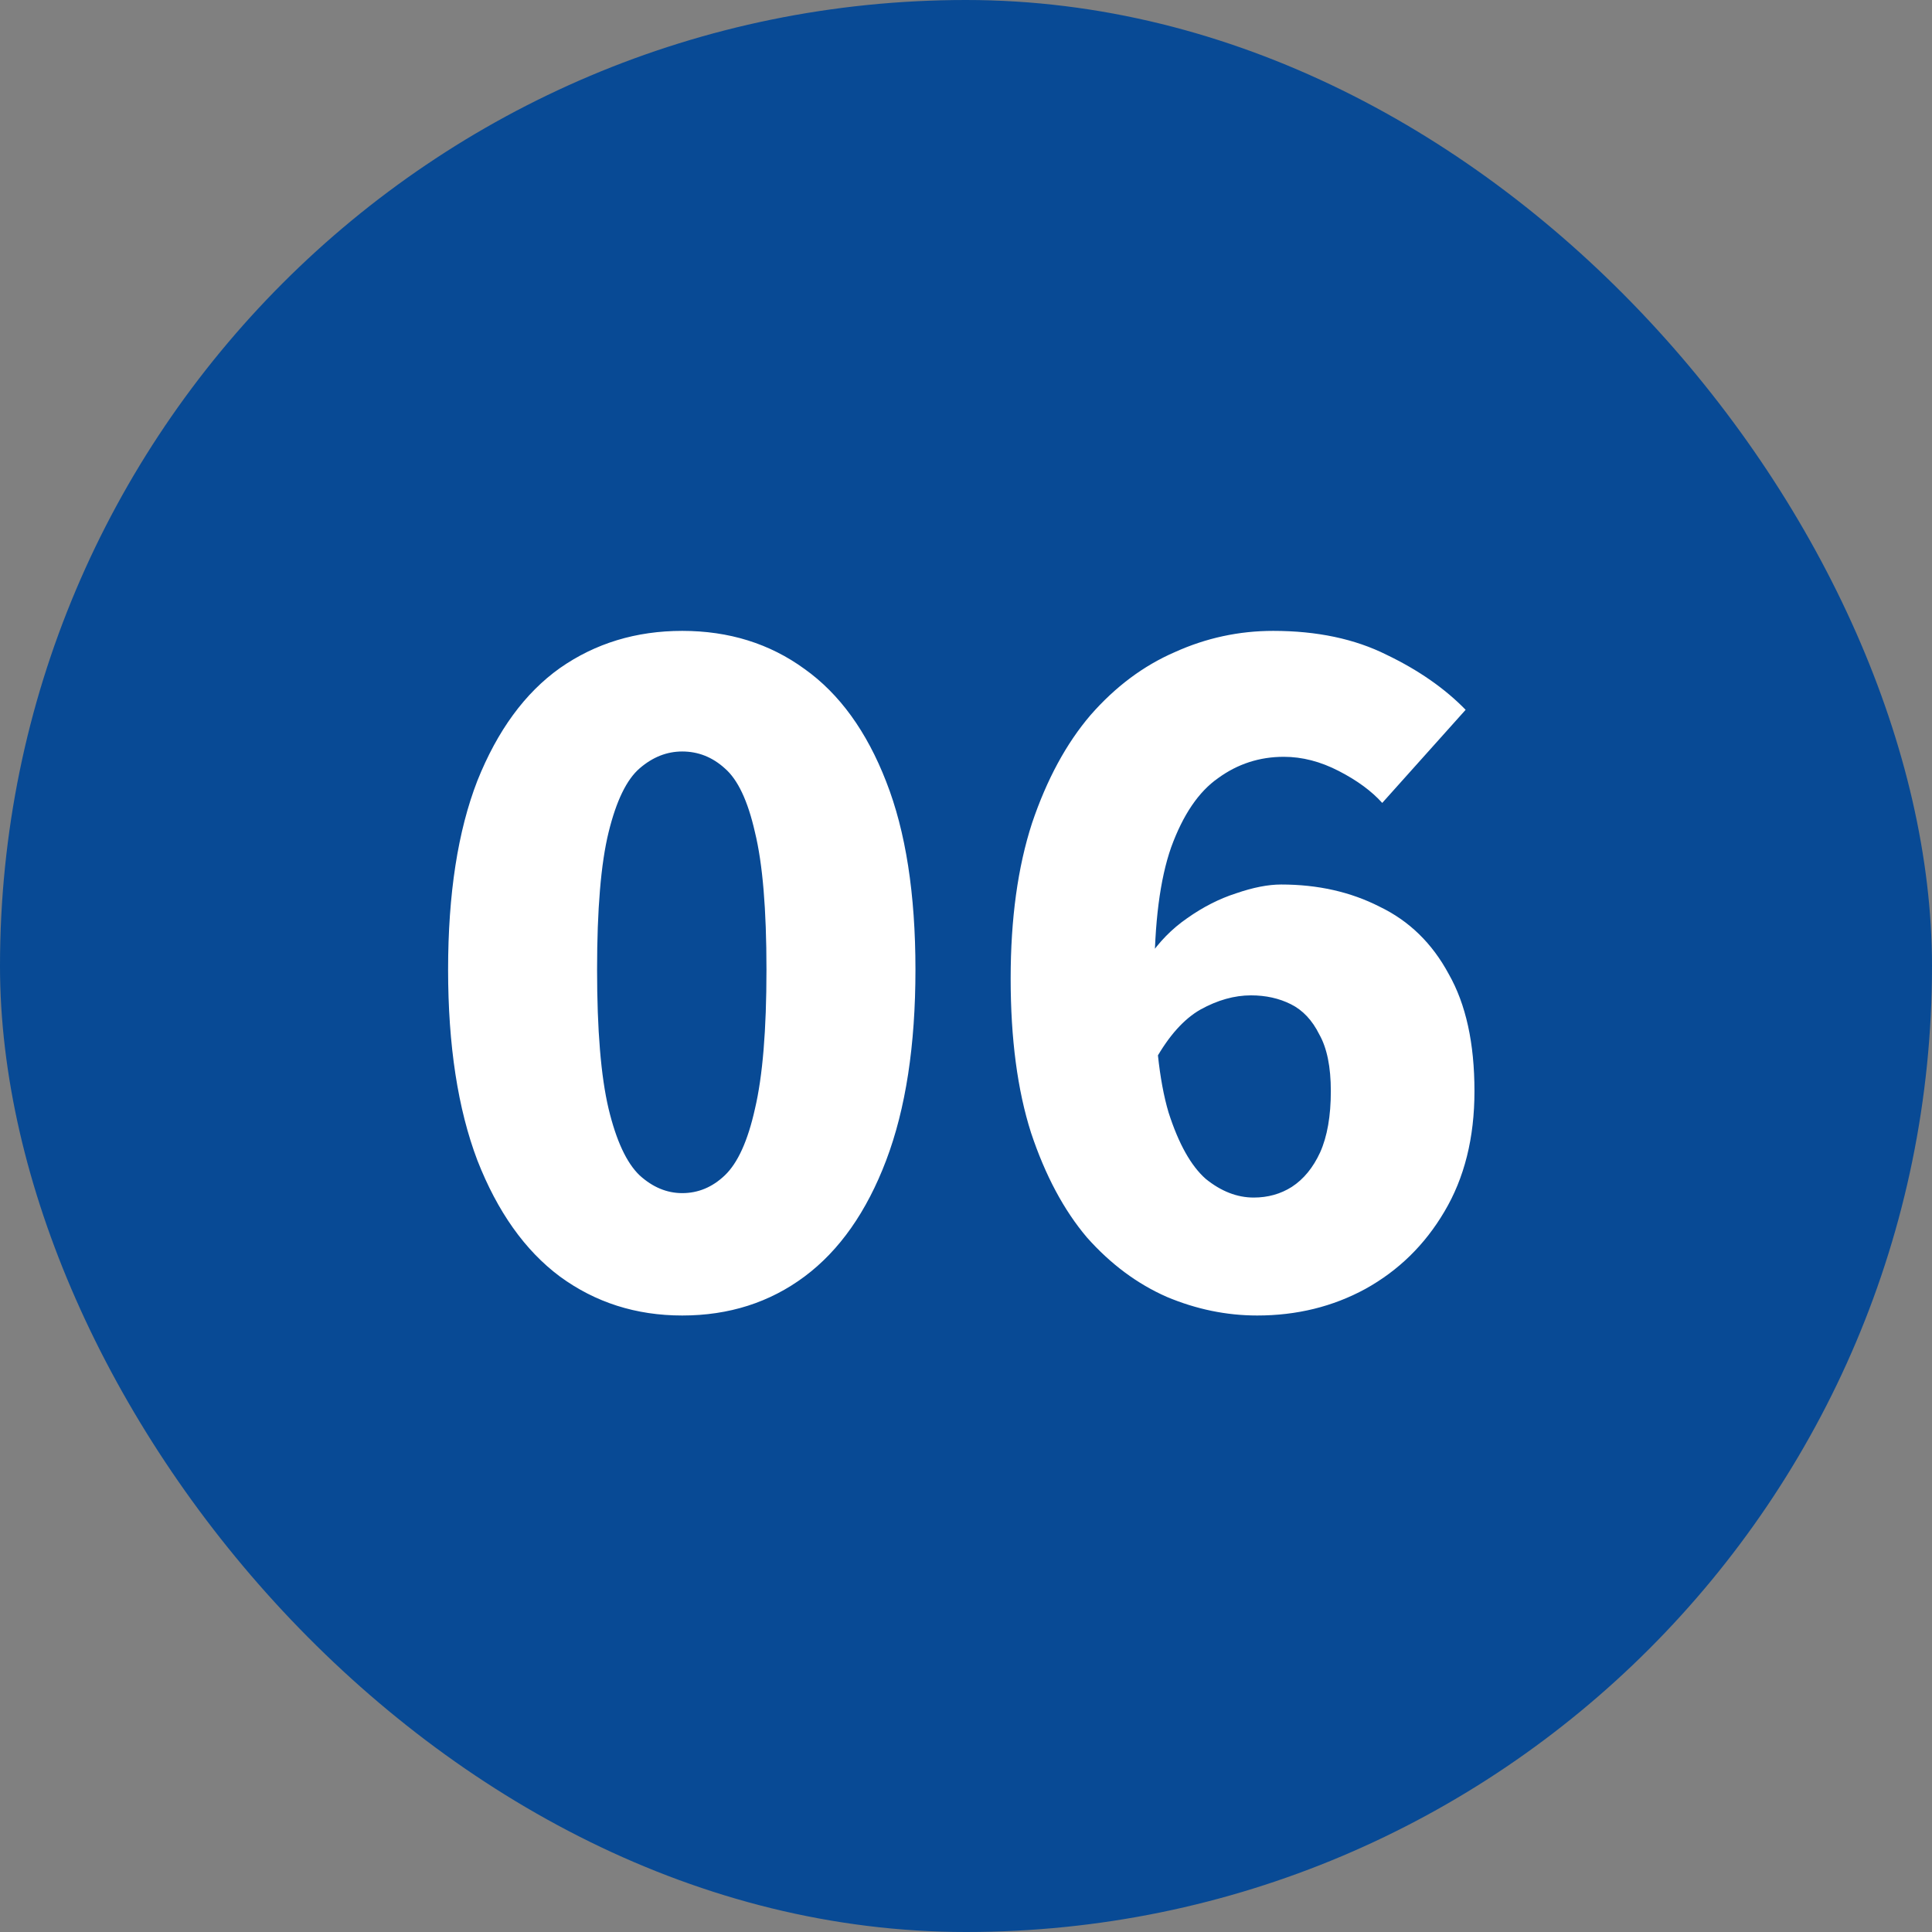
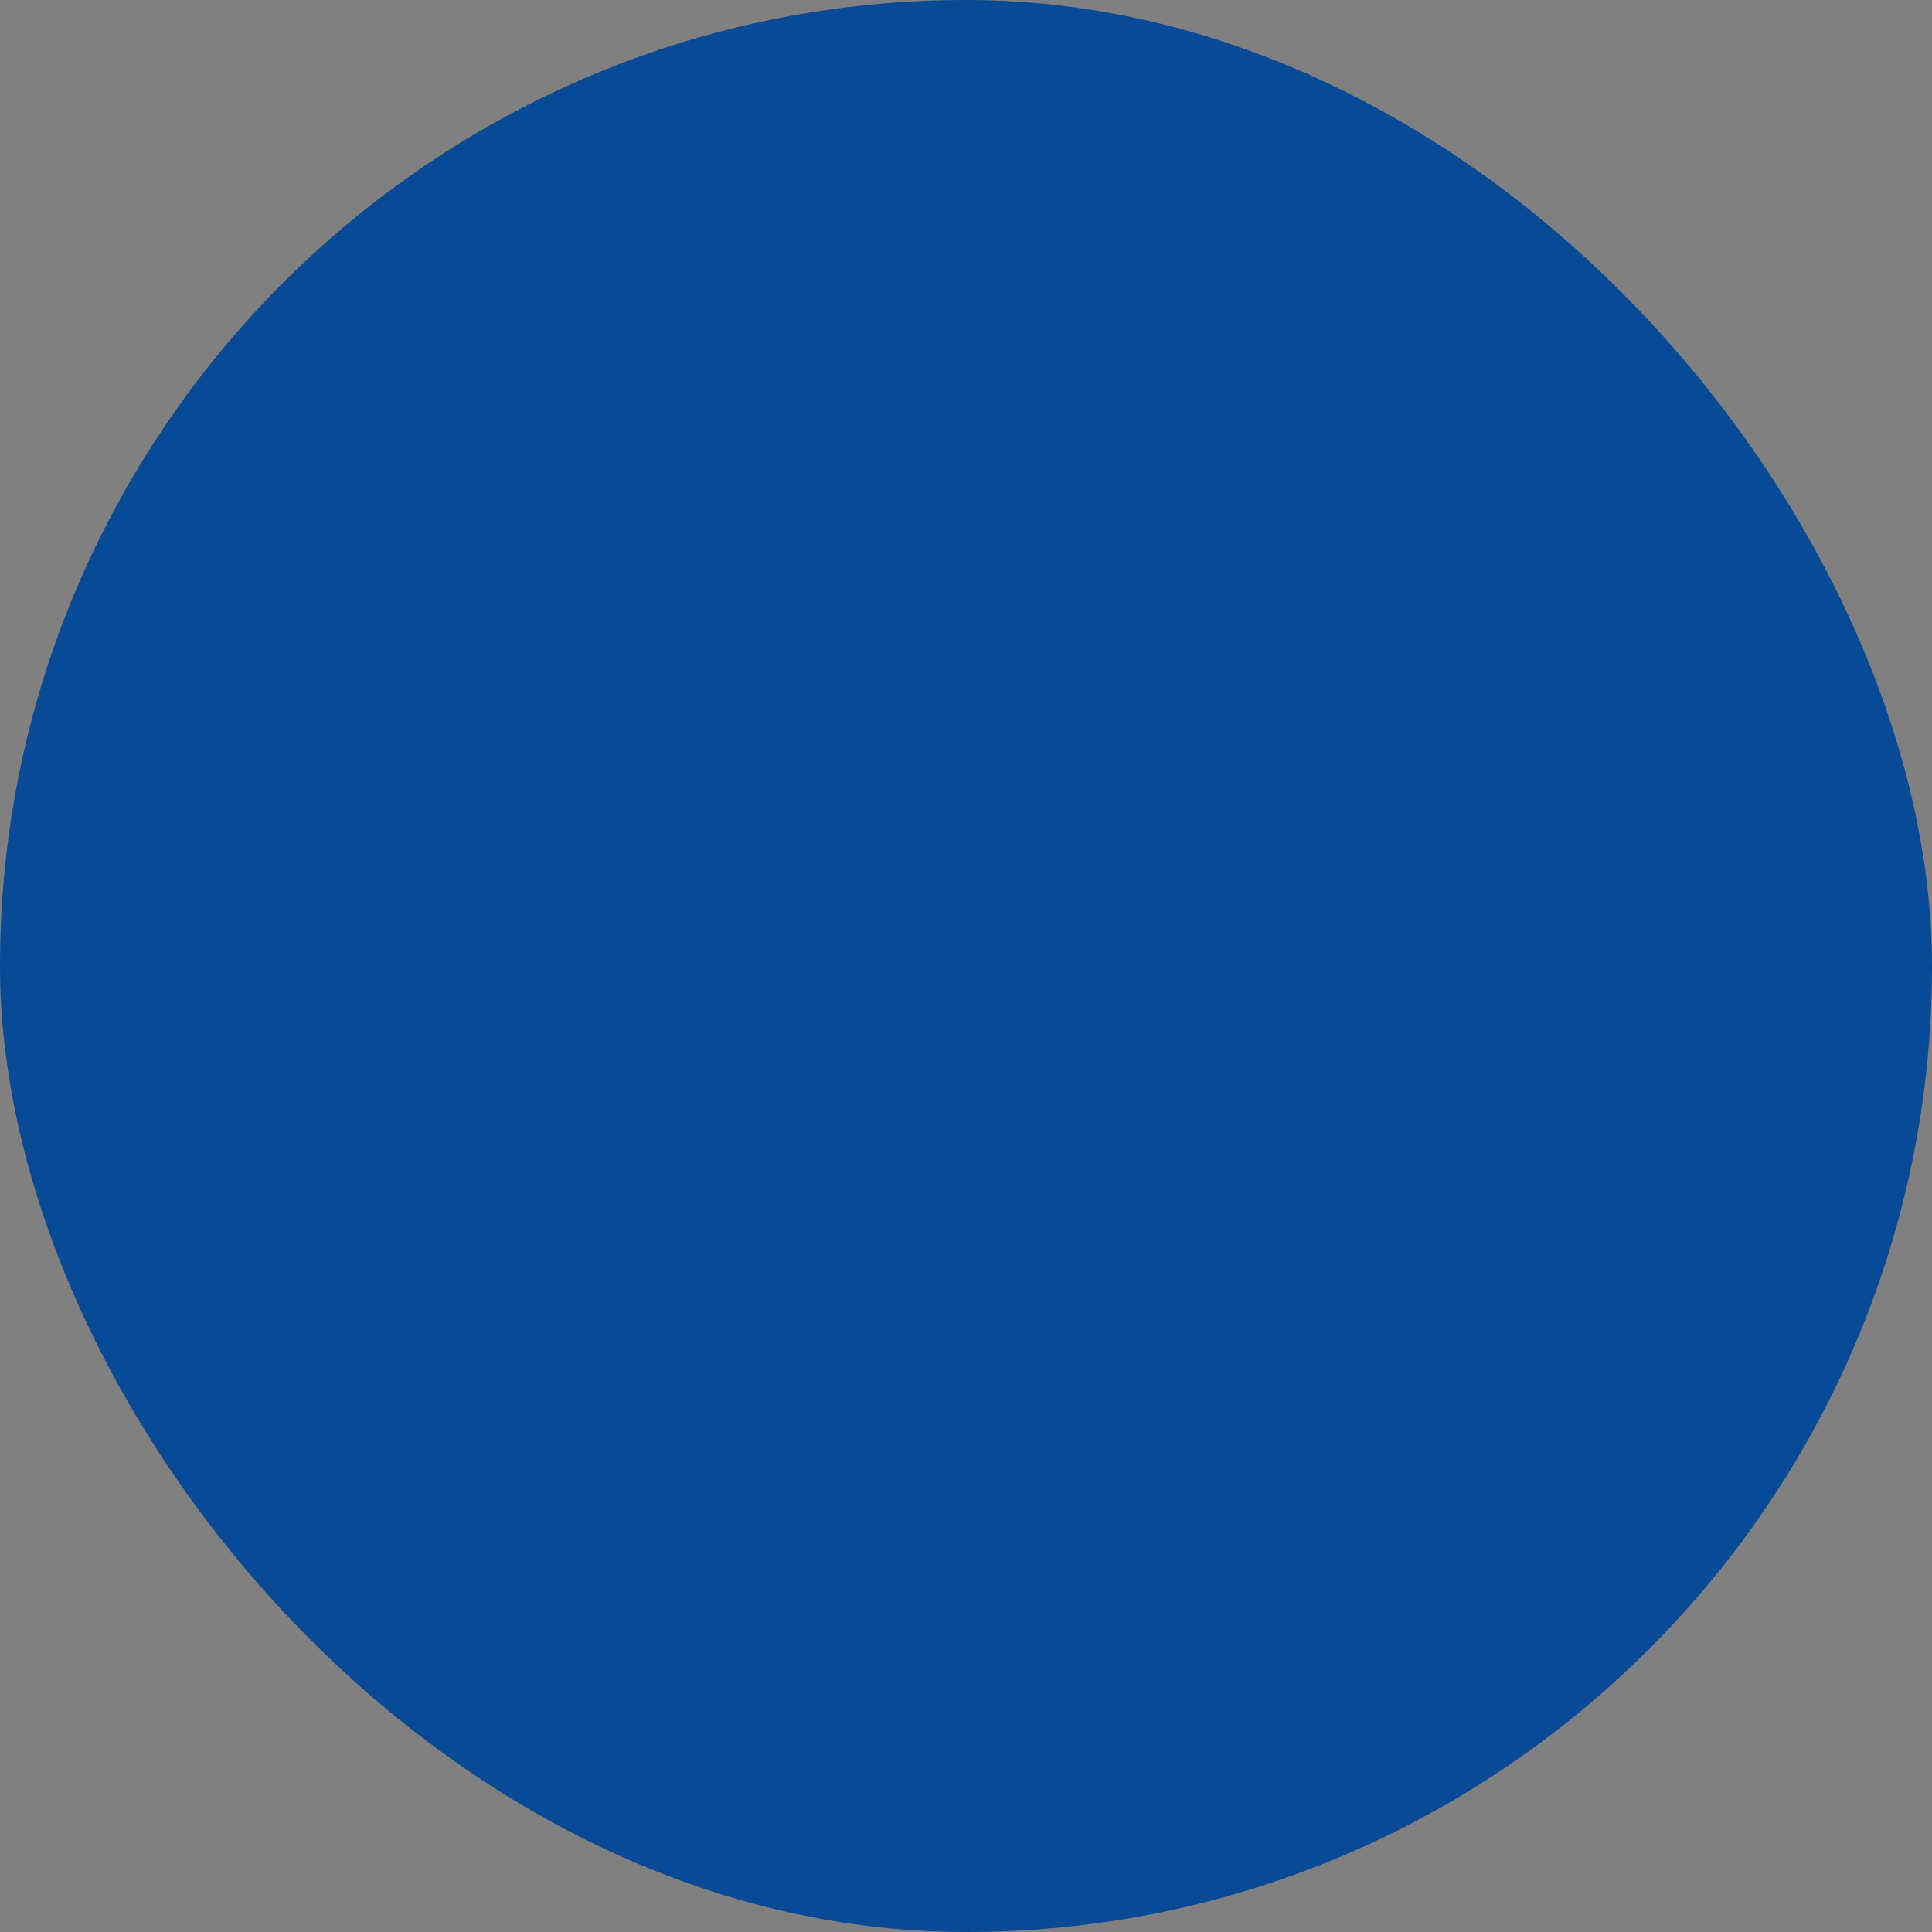
<svg xmlns="http://www.w3.org/2000/svg" width="61" height="61" viewBox="0 0 61 61" fill="none">
  <rect x="0" y="0" width="61" height="61" fill="#808080" stroke="none" />
  <rect width="61" height="61" rx="30.5" fill="#084A95" />
-   <path d="M21.54 41.535C20.084 41.535 18.796 41.124 17.676 40.303C16.575 39.481 15.707 38.259 15.072 36.635C14.456 35.011 14.148 33.004 14.148 30.615C14.148 28.225 14.456 26.237 15.072 24.651C15.707 23.064 16.575 21.879 17.676 21.095C18.796 20.311 20.084 19.919 21.54 19.919C23.015 19.919 24.303 20.32 25.404 21.123C26.505 21.907 27.364 23.092 27.98 24.679C28.596 26.247 28.904 28.225 28.904 30.615C28.904 33.004 28.596 35.011 27.98 36.635C27.364 38.259 26.505 39.481 25.404 40.303C24.303 41.124 23.015 41.535 21.54 41.535ZM21.54 37.671C22.044 37.671 22.492 37.484 22.884 37.111C23.295 36.719 23.612 36.019 23.836 35.011C24.079 33.984 24.2 32.519 24.2 30.615C24.2 28.711 24.079 27.264 23.836 26.275C23.612 25.285 23.295 24.613 22.884 24.259C22.492 23.904 22.044 23.727 21.54 23.727C21.055 23.727 20.607 23.904 20.196 24.259C19.785 24.613 19.459 25.285 19.216 26.275C18.973 27.264 18.852 28.711 18.852 30.615C18.852 32.519 18.973 33.984 19.216 35.011C19.459 36.019 19.785 36.719 20.196 37.111C20.607 37.484 21.055 37.671 21.54 37.671ZM39.694 41.535C38.724 41.535 37.772 41.339 36.839 40.947C35.905 40.536 35.065 39.911 34.319 39.071C33.59 38.212 33.002 37.111 32.554 35.767C32.125 34.423 31.91 32.799 31.91 30.895C31.91 29.009 32.135 27.376 32.583 25.995C33.049 24.613 33.665 23.475 34.431 22.579C35.215 21.683 36.101 21.02 37.09 20.591C38.08 20.143 39.116 19.919 40.199 19.919C41.58 19.919 42.775 20.171 43.782 20.675C44.791 21.16 45.621 21.739 46.275 22.411L43.642 25.351C43.306 24.977 42.849 24.641 42.27 24.343C41.692 24.044 41.113 23.895 40.535 23.895C39.769 23.895 39.078 24.119 38.462 24.567C37.846 24.996 37.352 25.724 36.978 26.751C36.624 27.759 36.447 29.14 36.447 30.895C36.447 32.705 36.596 34.115 36.895 35.123C37.212 36.112 37.604 36.812 38.071 37.223C38.556 37.615 39.06 37.811 39.583 37.811C40.031 37.811 40.432 37.699 40.786 37.475C41.16 37.232 41.459 36.868 41.682 36.383C41.907 35.879 42.019 35.235 42.019 34.451C42.019 33.685 41.897 33.088 41.654 32.659C41.431 32.211 41.132 31.893 40.758 31.707C40.385 31.52 39.965 31.427 39.498 31.427C38.976 31.427 38.444 31.576 37.903 31.875C37.38 32.173 36.904 32.705 36.474 33.471L36.251 30.251C36.587 29.747 36.997 29.327 37.483 28.991C37.986 28.636 38.5 28.375 39.023 28.207C39.564 28.02 40.04 27.927 40.45 27.927C41.608 27.927 42.644 28.16 43.559 28.627C44.492 29.075 45.22 29.784 45.742 30.755C46.284 31.707 46.554 32.939 46.554 34.451C46.554 35.925 46.237 37.195 45.602 38.259C44.986 39.304 44.156 40.116 43.111 40.695C42.084 41.255 40.945 41.535 39.694 41.535Z" fill="white" />
</svg>